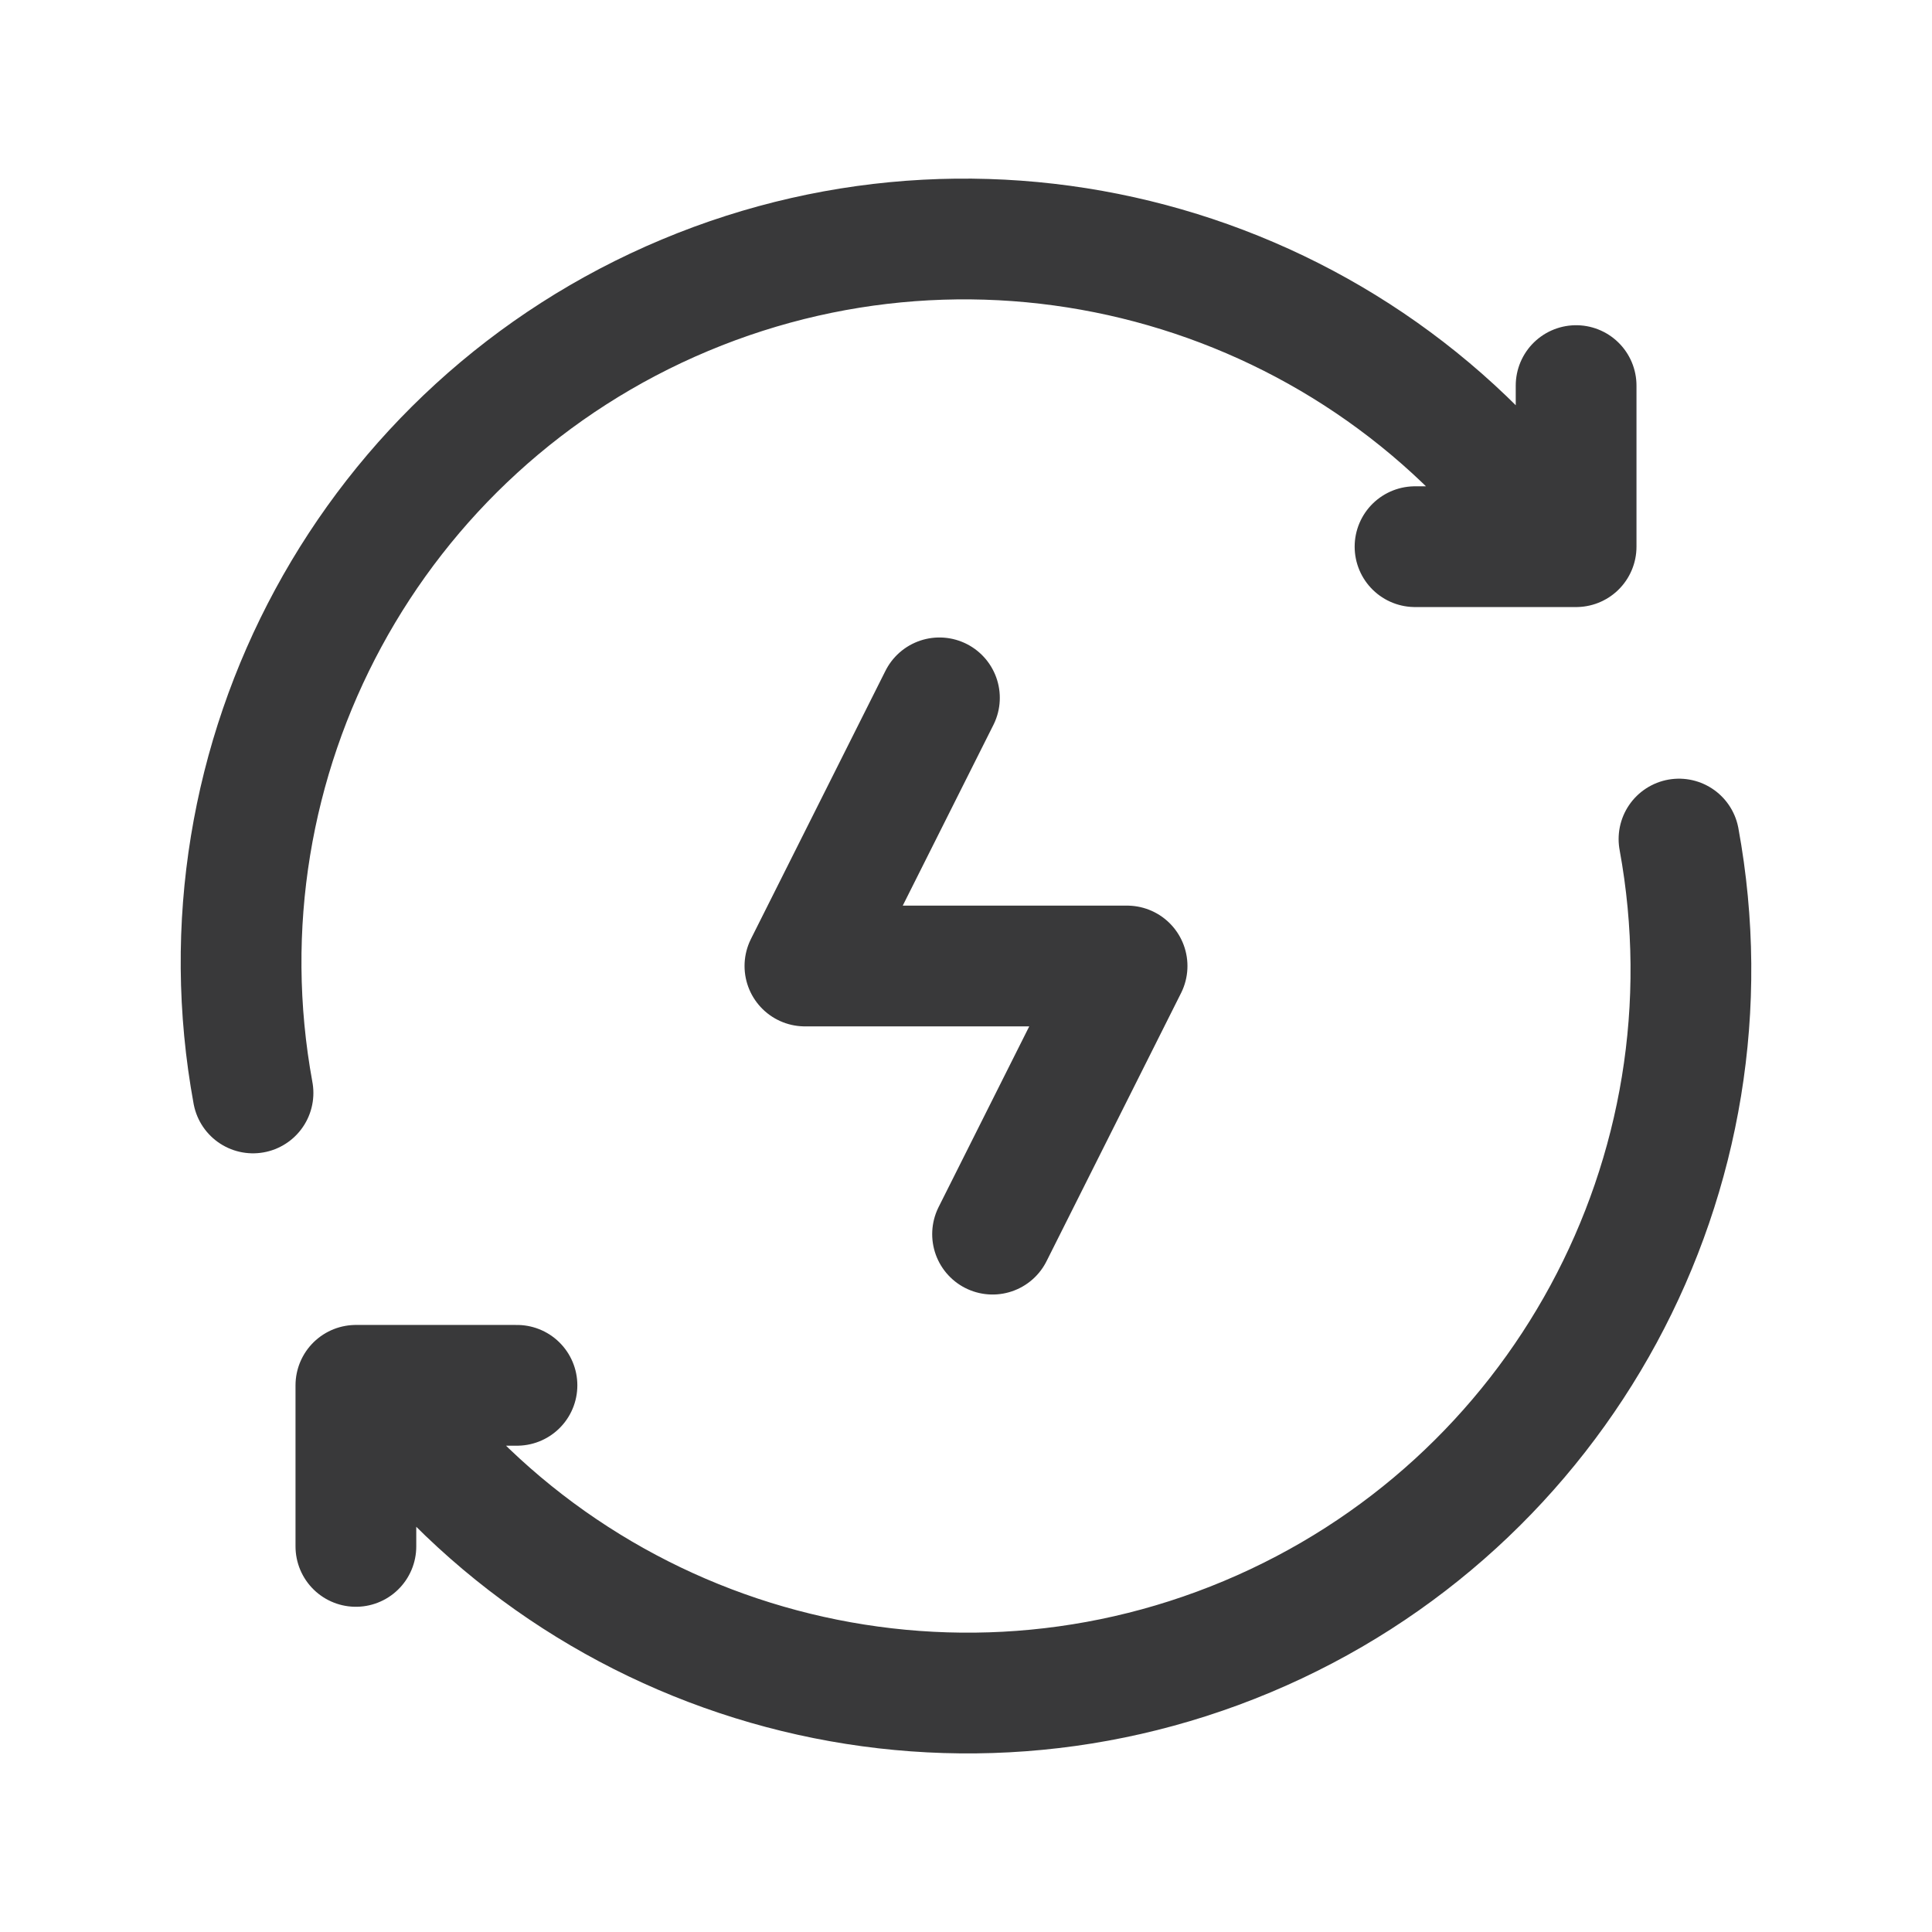
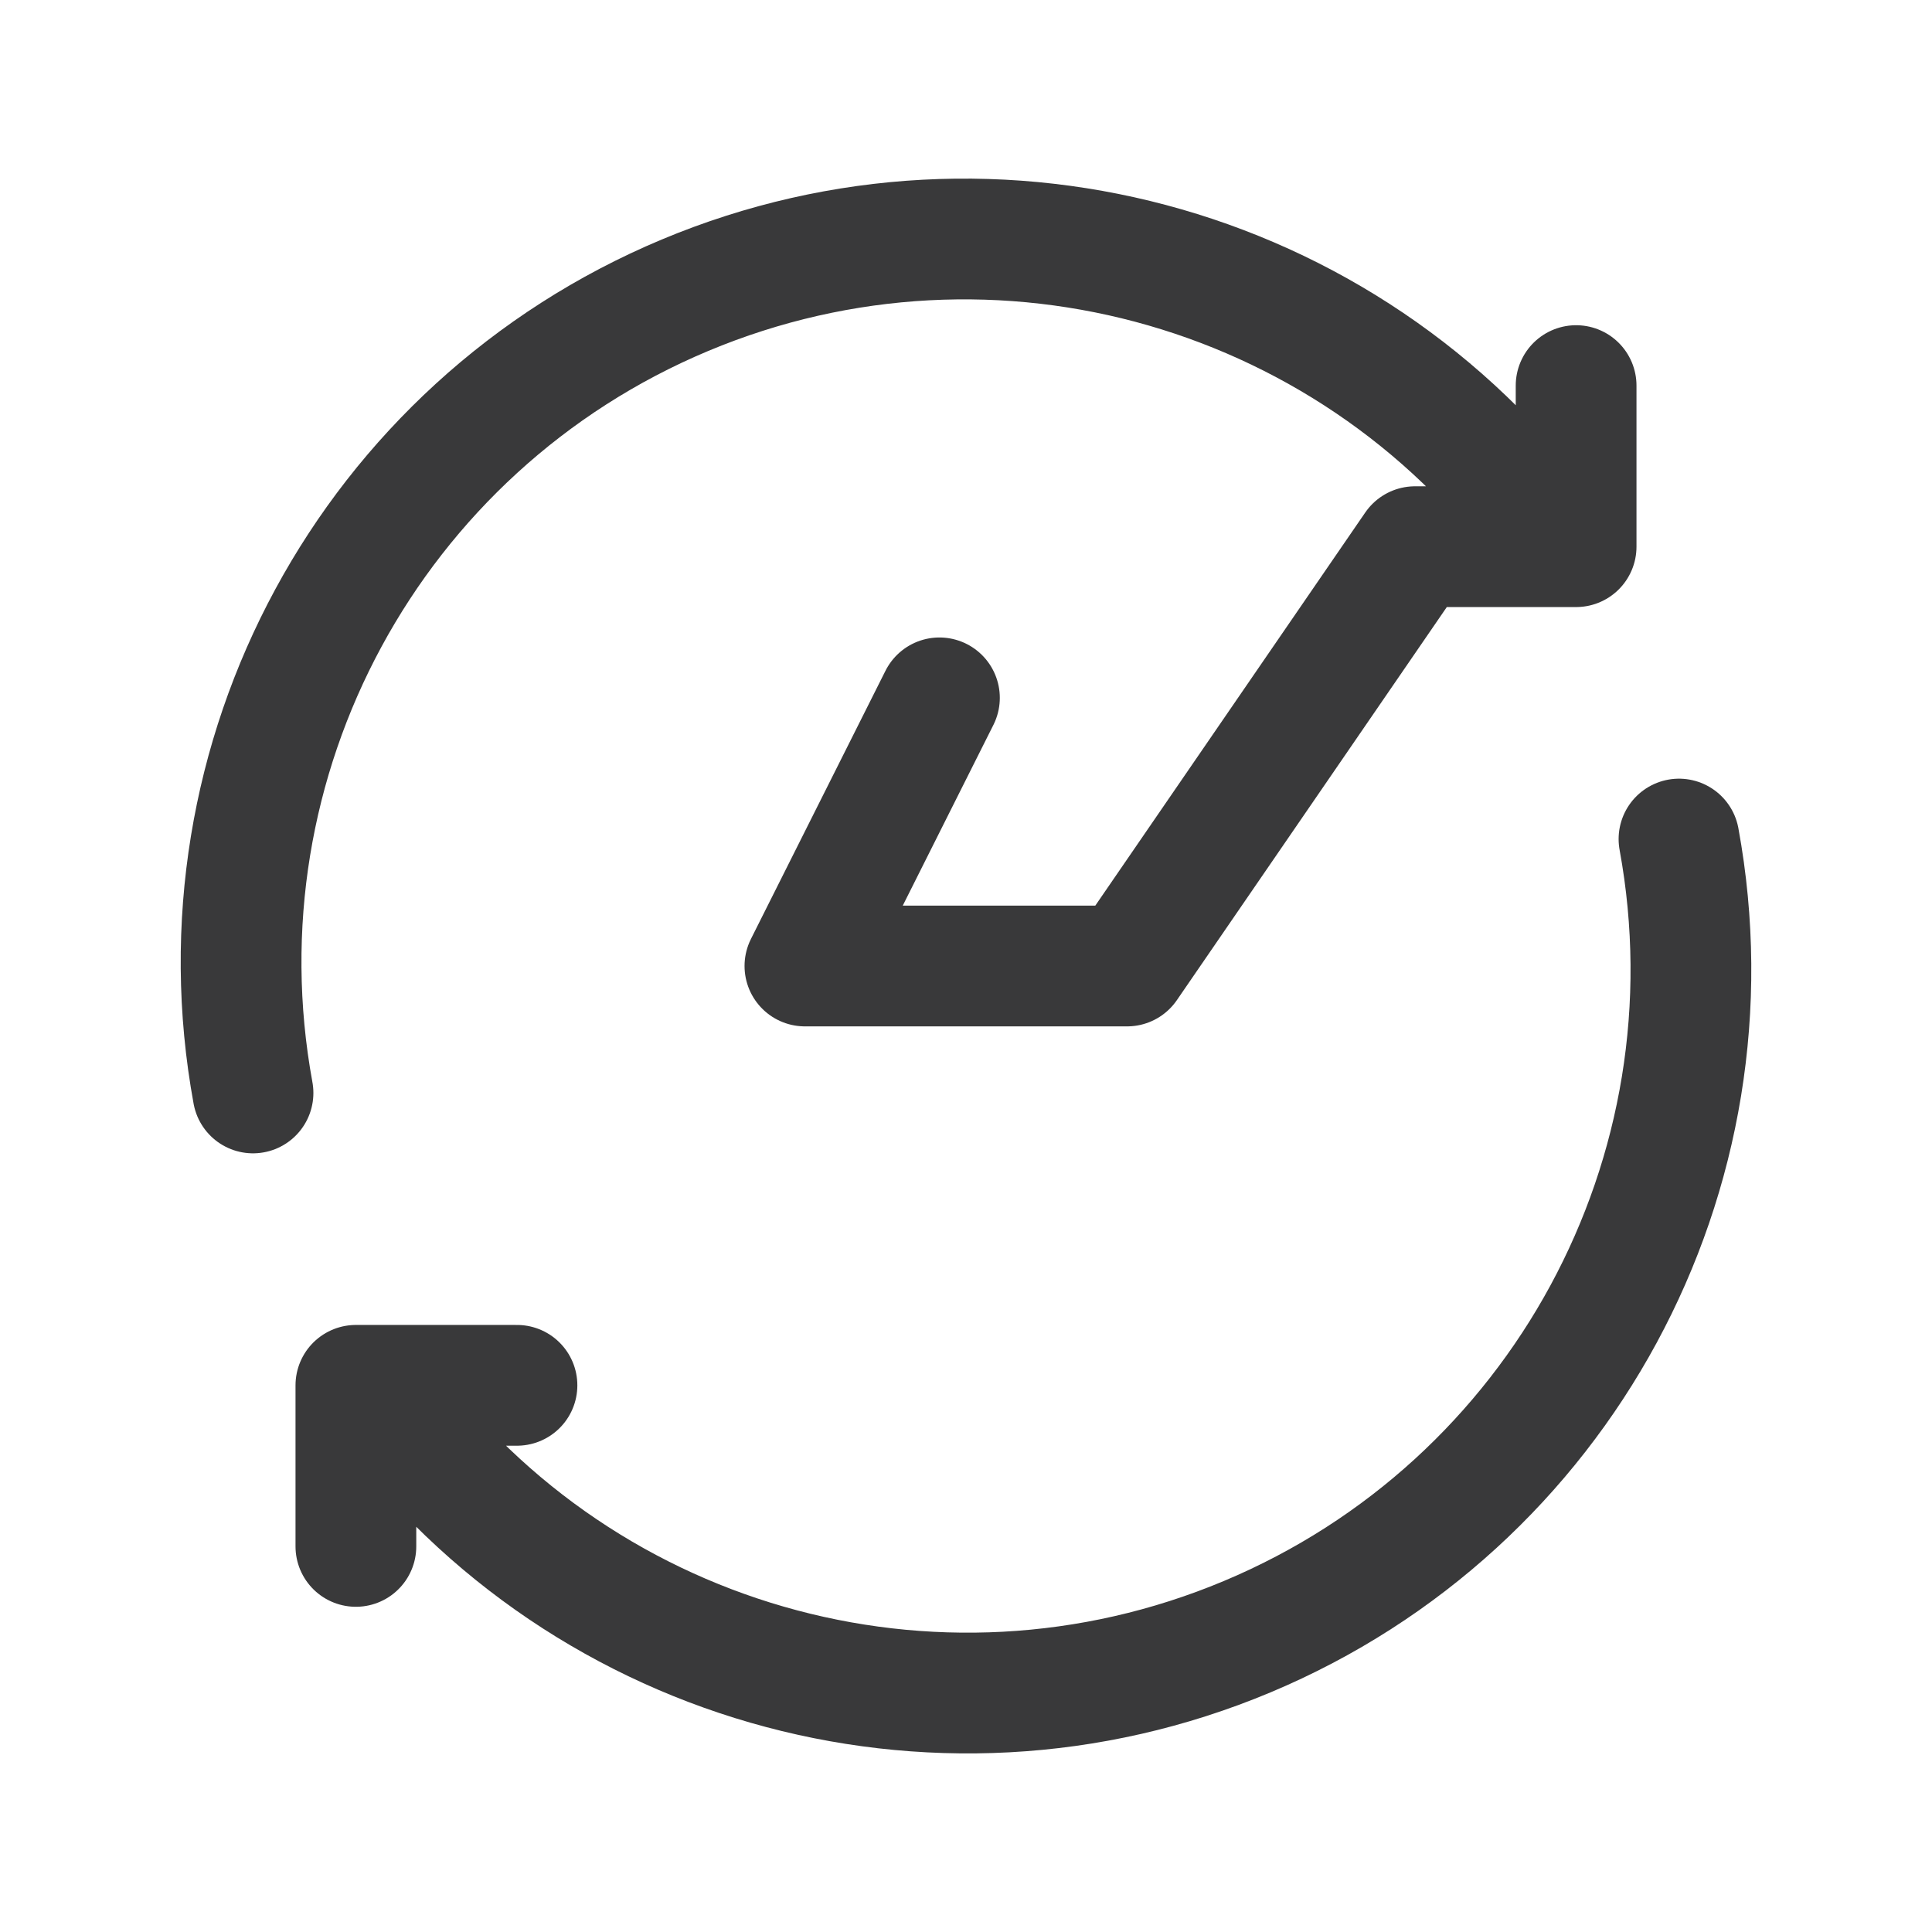
<svg xmlns="http://www.w3.org/2000/svg" width="24" height="24" viewBox="0 0 24 24" fill="none">
-   <path d="M19.335 6.791C16.908 3.335 12.403 2.036 8.508 3.668C4.614 5.3 2.381 9.423 3.143 13.577M4.421 19.21V17.209H6.422M4.665 17.209C7.092 20.665 11.597 21.965 15.492 20.332C19.386 18.7 21.619 14.577 20.857 10.423M19.579 4.79V6.791H17.578M12.33 15.331L14.001 12H9.999L11.67 8.669" stroke="#39393A" stroke-width="1.5" stroke-linecap="round" stroke-linejoin="round" />
+   <path d="M19.335 6.791C16.908 3.335 12.403 2.036 8.508 3.668C4.614 5.3 2.381 9.423 3.143 13.577M4.421 19.21V17.209H6.422M4.665 17.209C7.092 20.665 11.597 21.965 15.492 20.332C19.386 18.7 21.619 14.577 20.857 10.423M19.579 4.79V6.791H17.578L14.001 12H9.999L11.67 8.669" stroke="#39393A" stroke-width="1.5" stroke-linecap="round" stroke-linejoin="round" />
</svg>